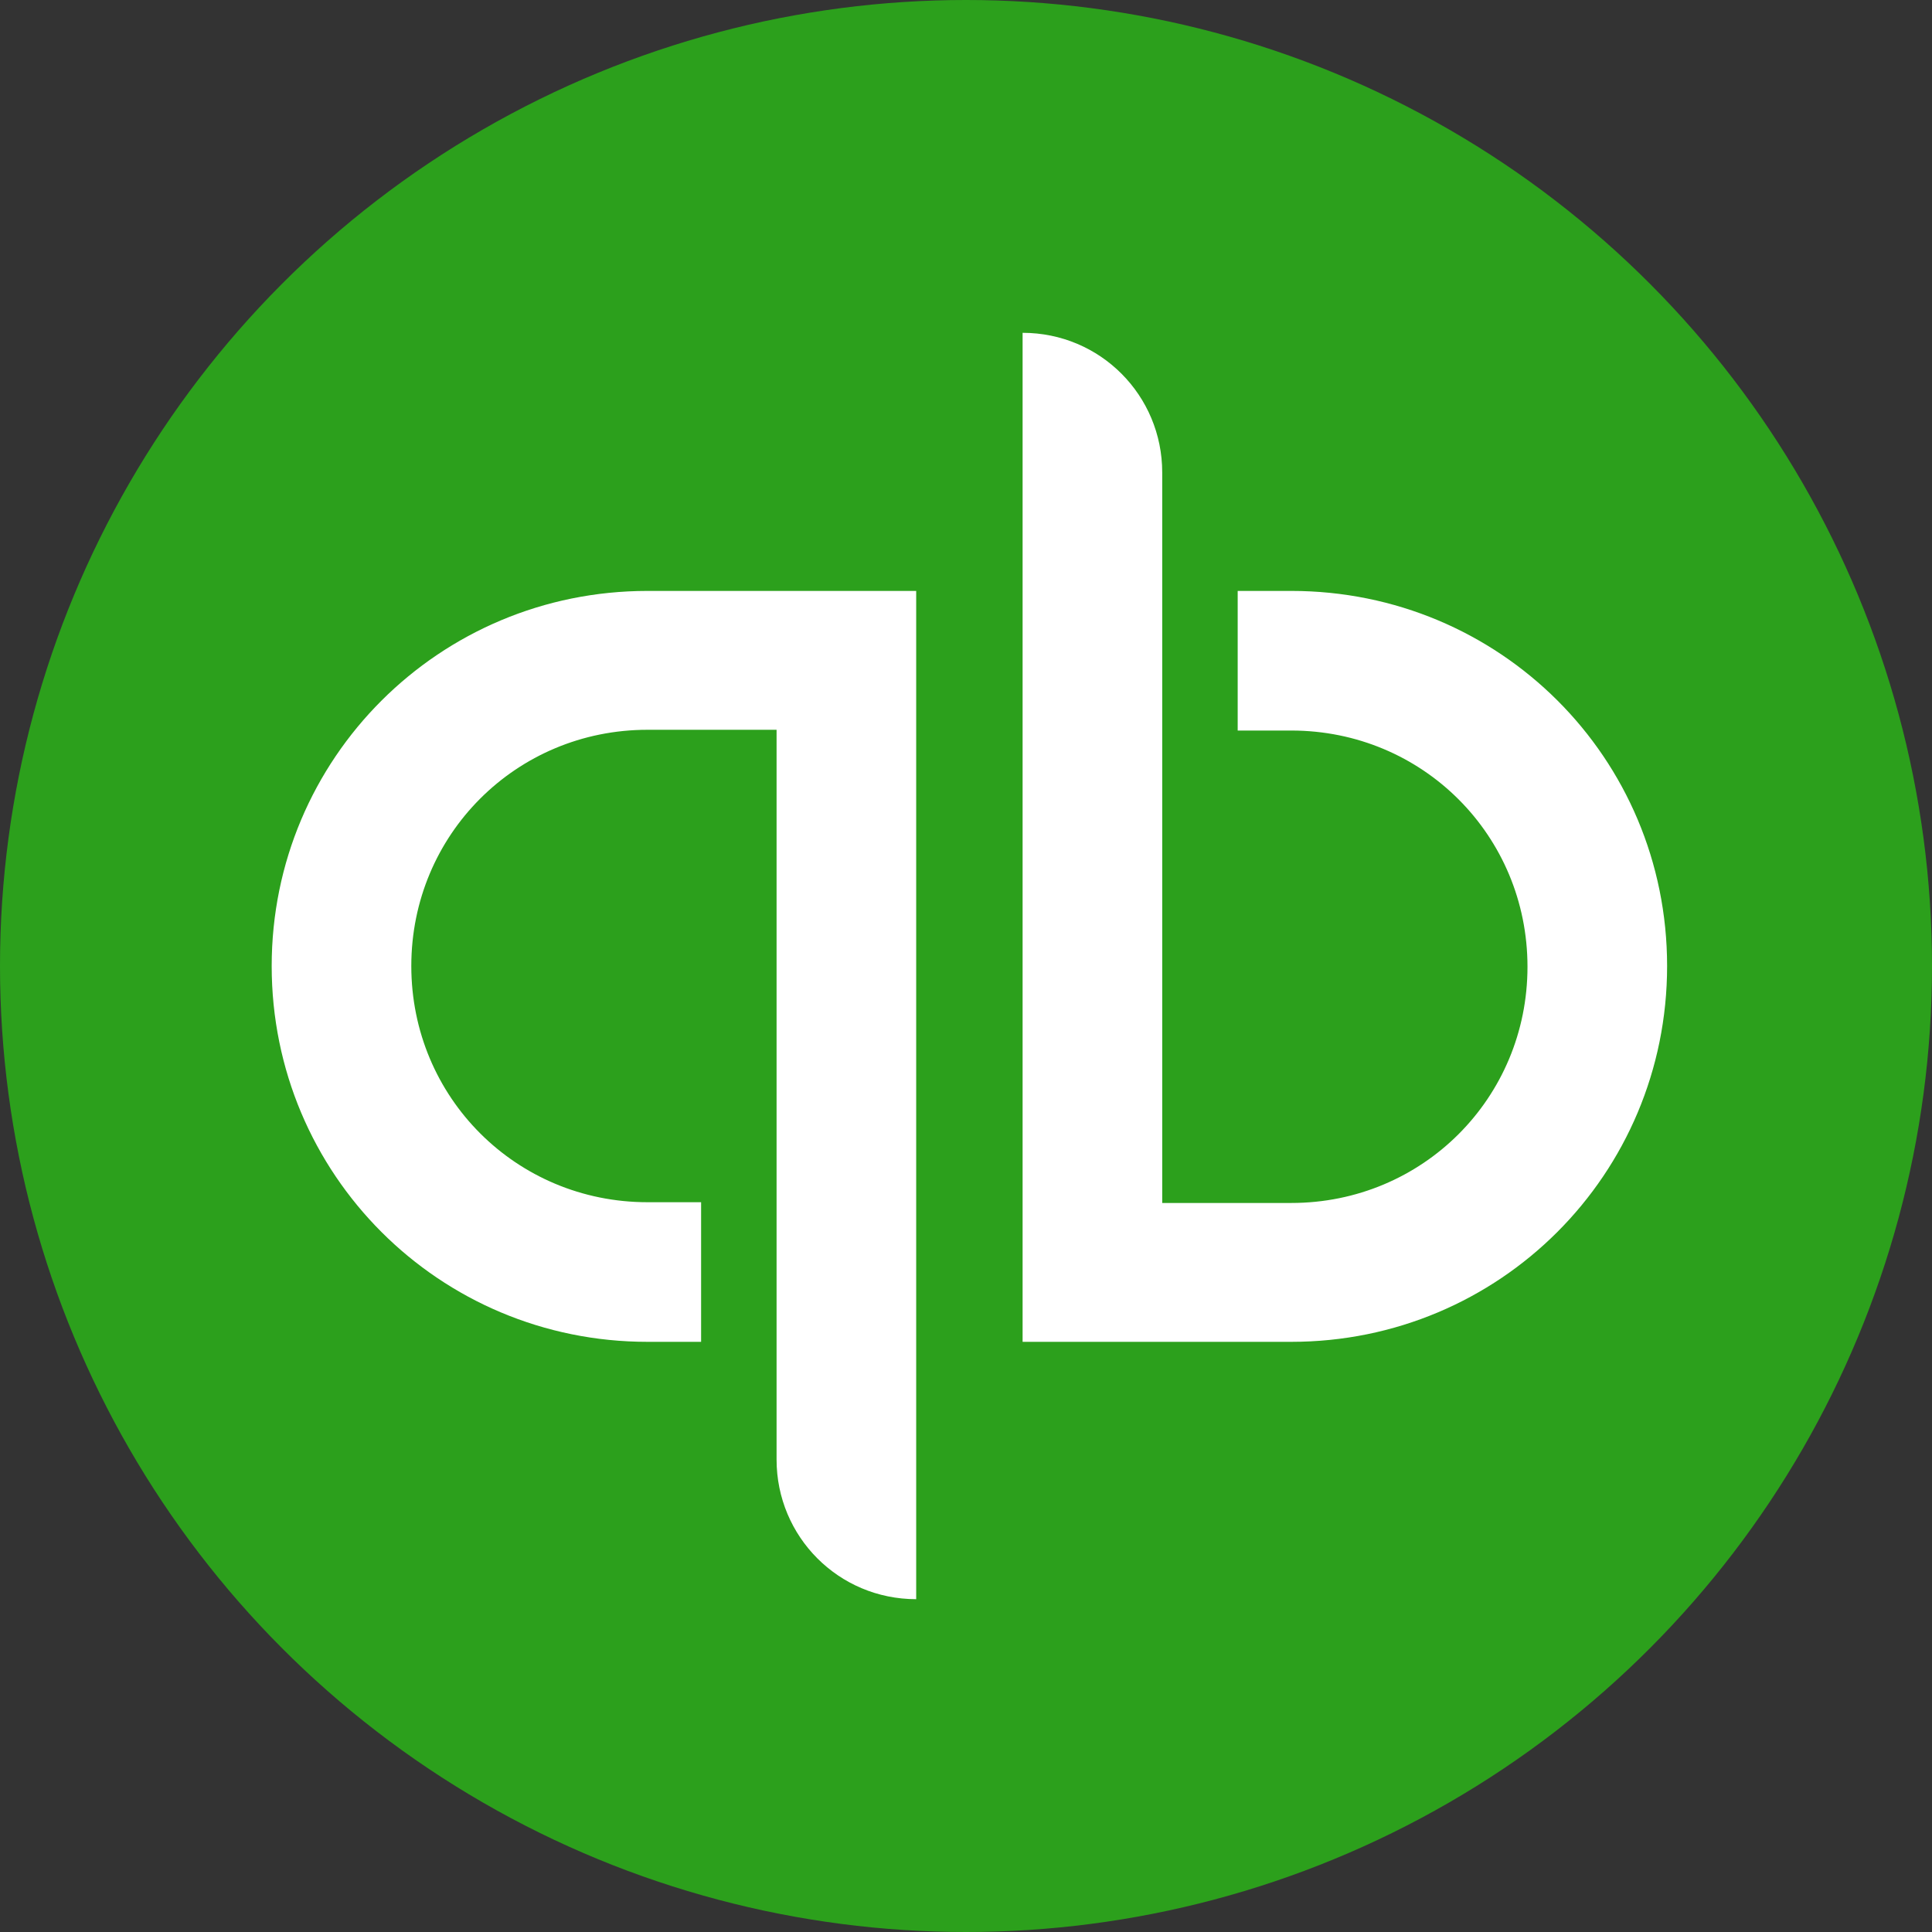
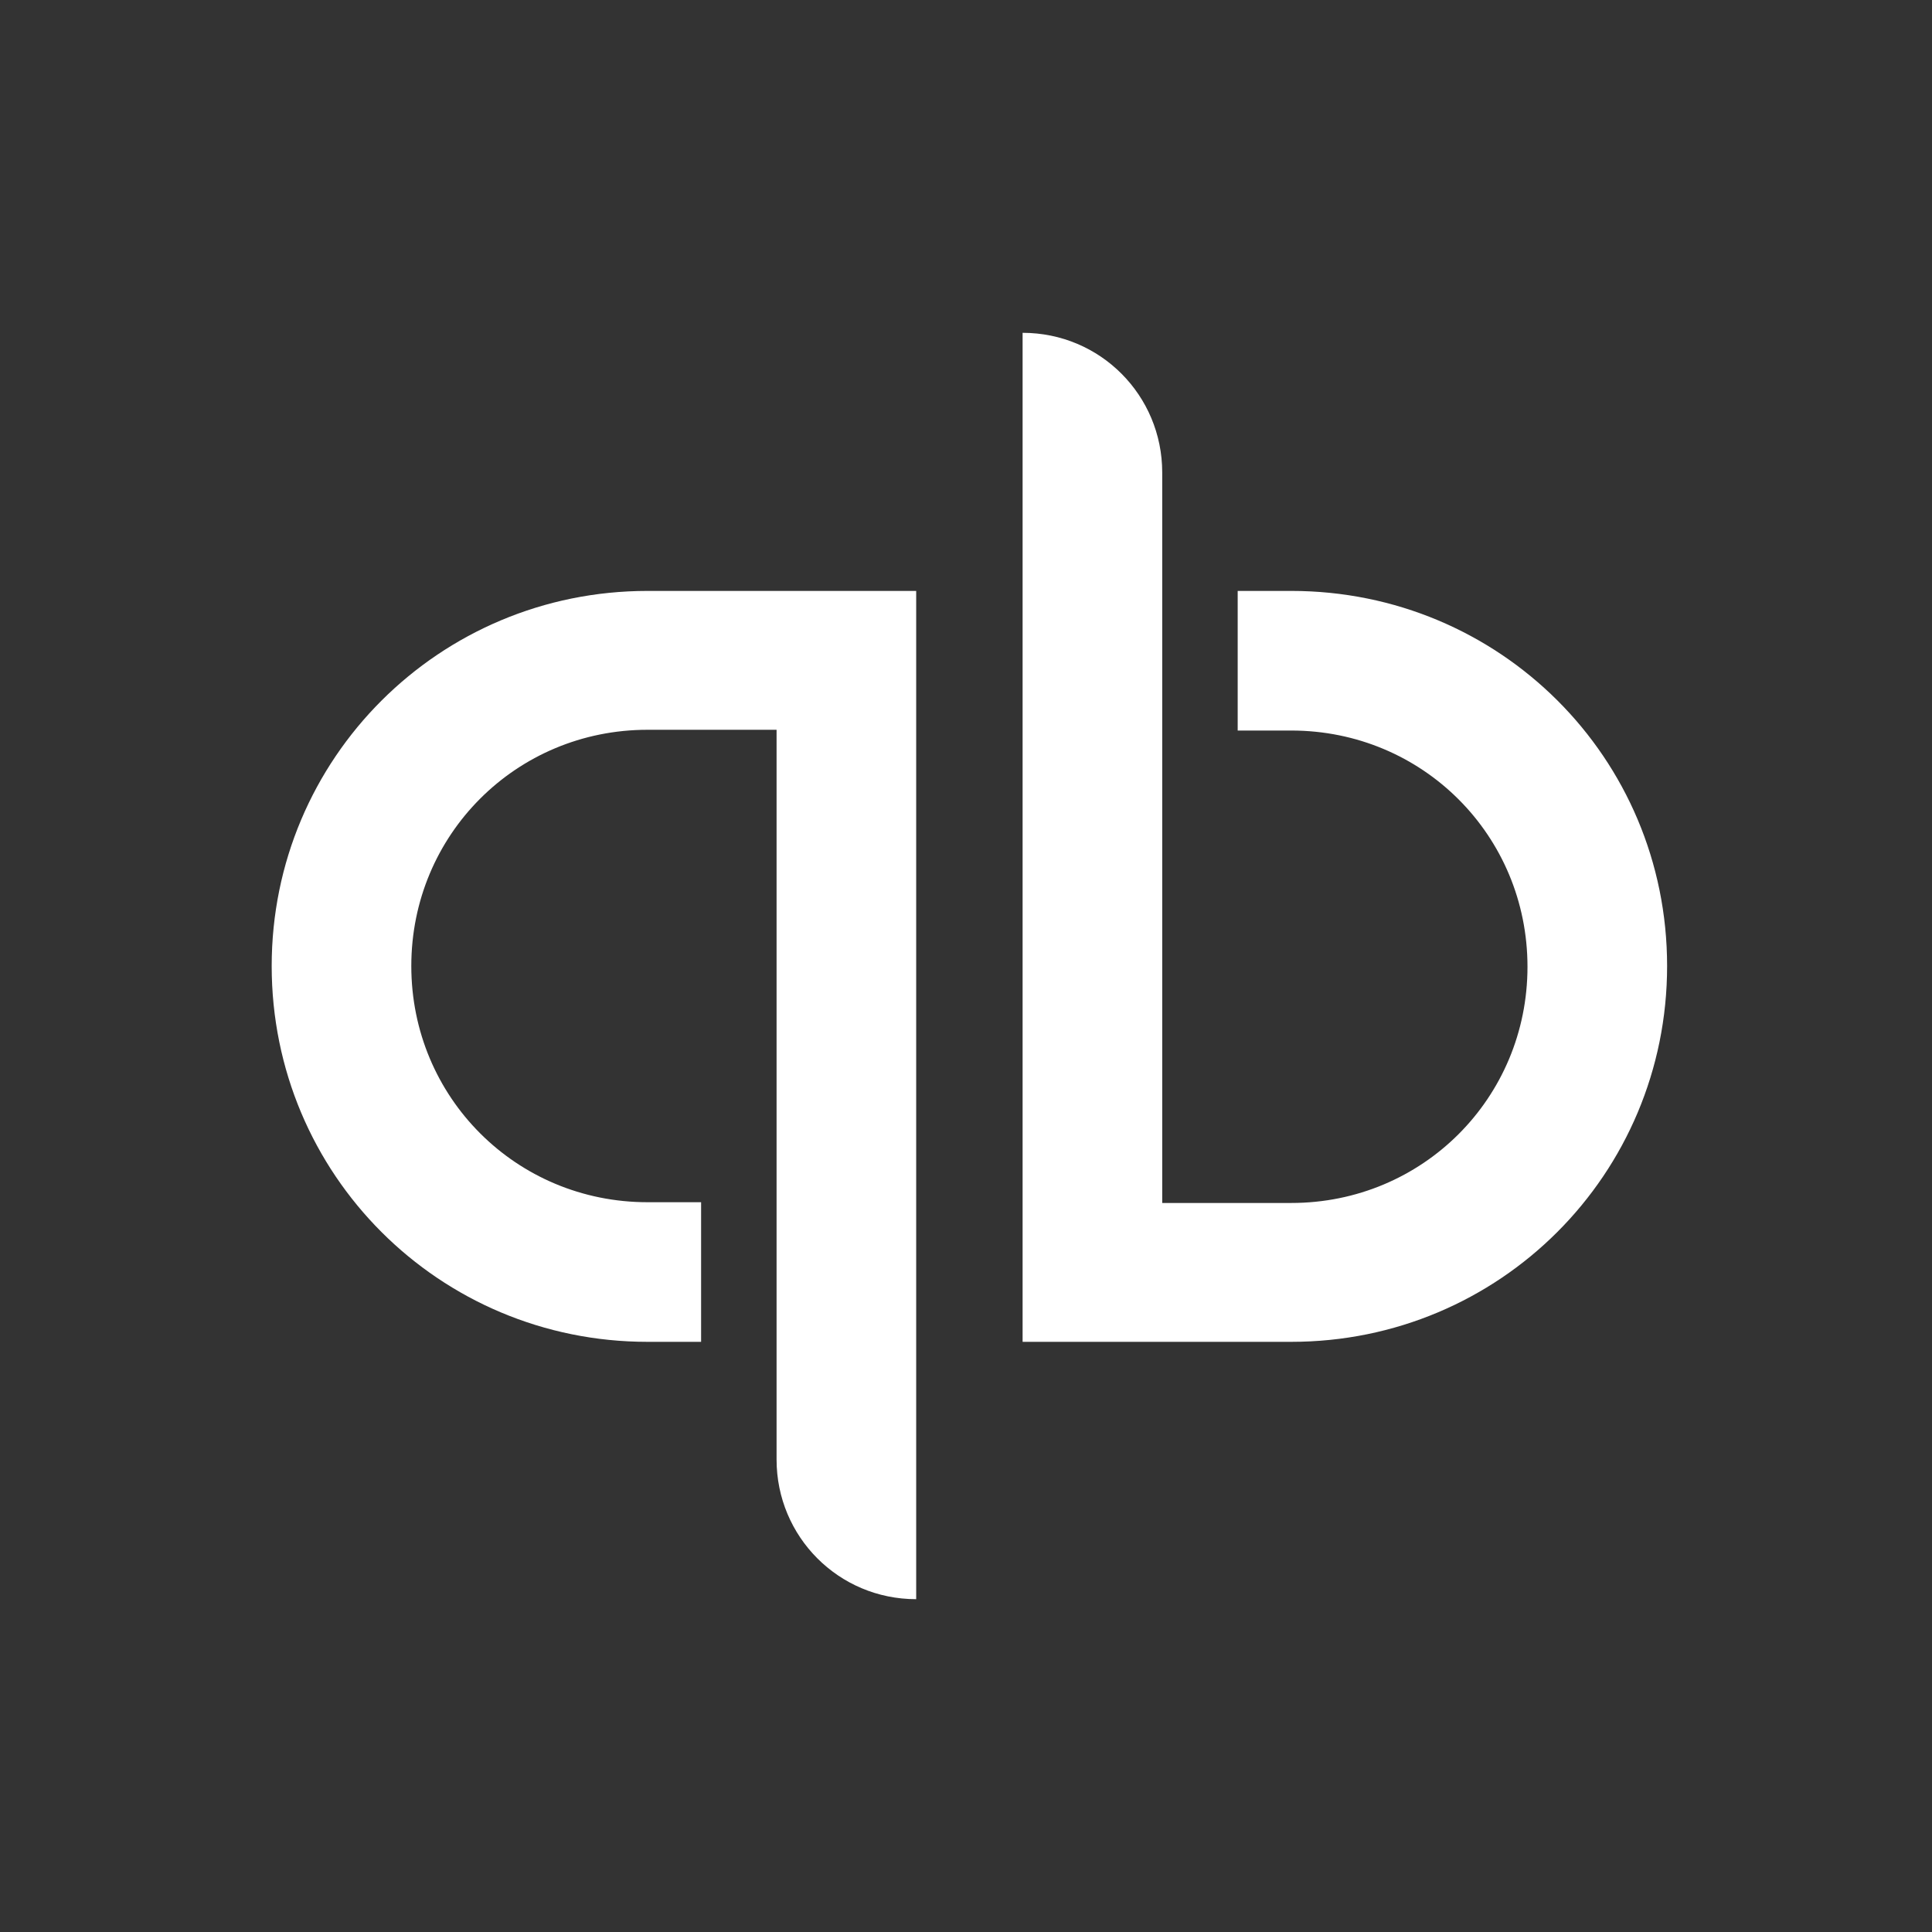
<svg xmlns="http://www.w3.org/2000/svg" version="1.1" id="Calque_1" x="0px" y="0px" viewBox="0 0 256 256" style="enable-background:new 0 0 256 256;" xml:space="preserve">
  <rect x="0" y="0" width="256" height="256" fill="#333333" stroke="none" />
  <style type="text/css">
	.st0{fill:#2CA01C;}
	.st1{fill:#FFFFFF;}
</style>
-   <circle class="st0" cx="128" cy="128" r="128" />
  <path class="st1" d="M36,128c0,27.6,22.2,49.8,49.8,49.8h7.1v-18.5h-7.1c-17.4,0-31.3-13.9-31.3-31.3s13.9-31.3,31.3-31.3h17.1v96.7  c0,10.2,8.2,18.5,18.5,18.5l0,0V78.3H85.8C58.2,78.3,36,100.5,36,128z M171.1,78.3H164v18.5h7.1c17.4,0,31.3,13.9,31.3,31.3  s-13.9,31.3-31.3,31.3h-17.1V62.6c0-10.2-8.2-18.5-18.5-18.5v133.7h35.6c27.6,0,49.8-22.2,49.8-49.8S198.7,78.3,171.1,78.3z" />
</svg>